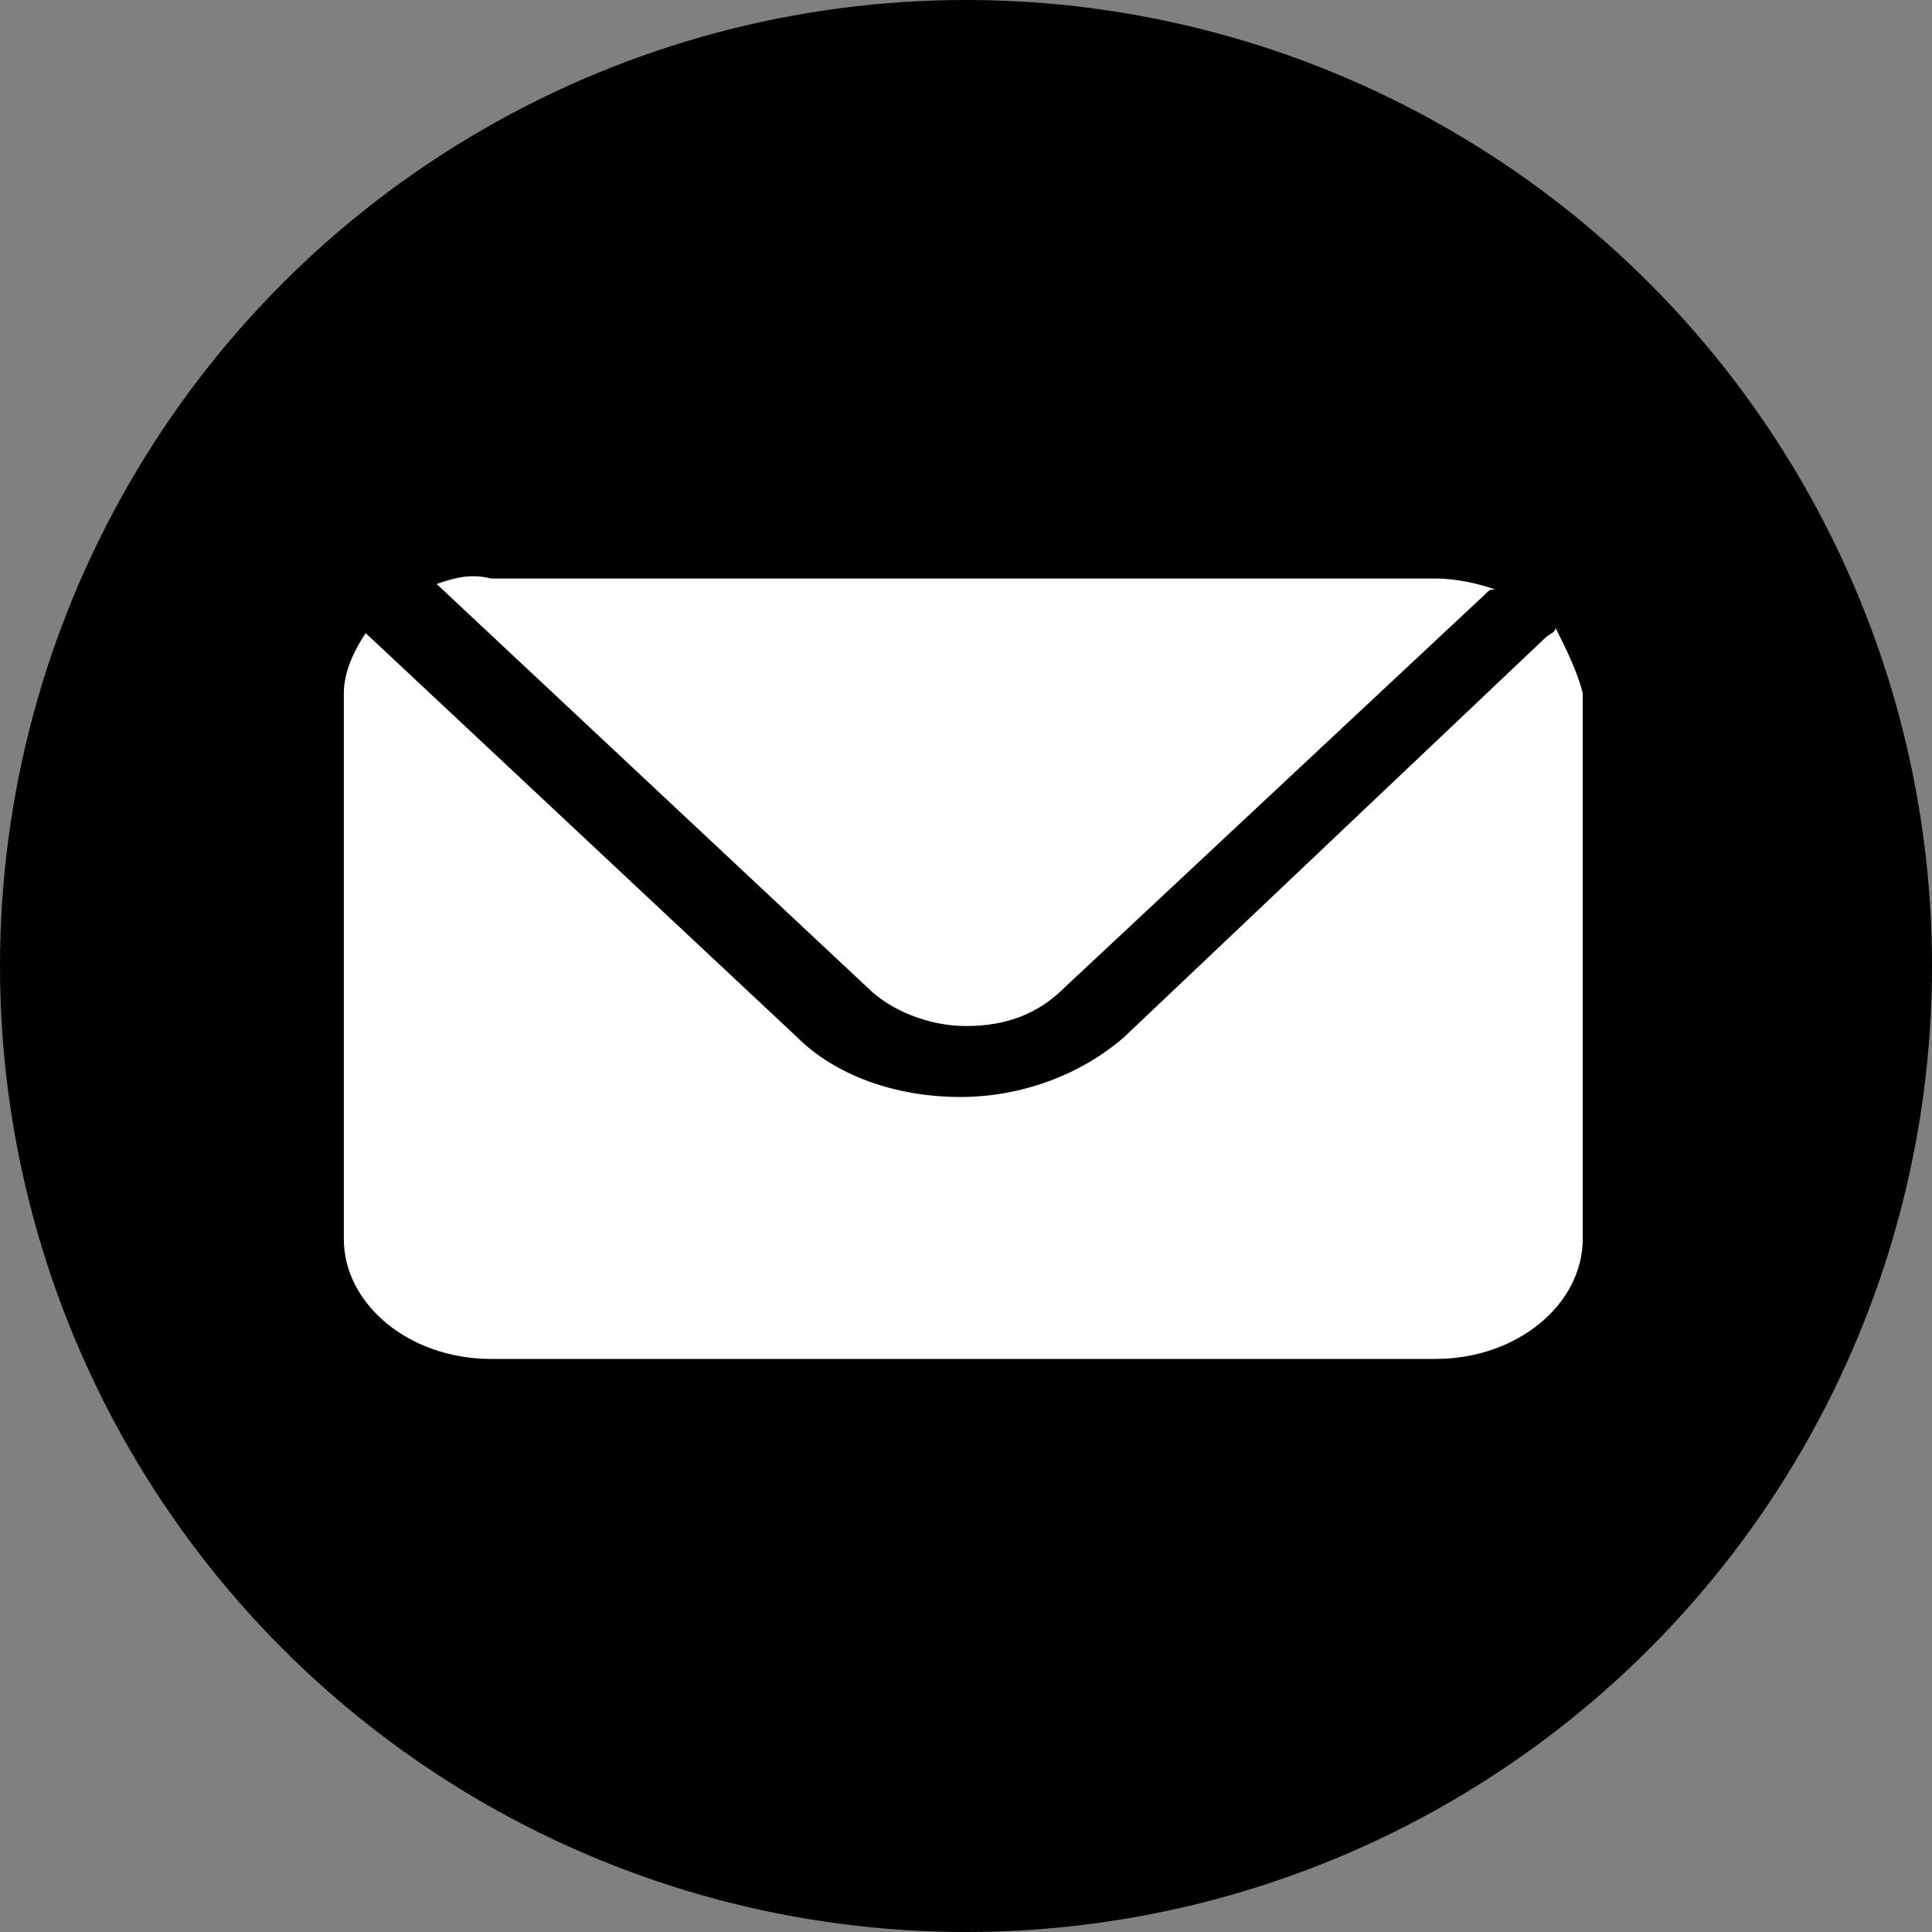
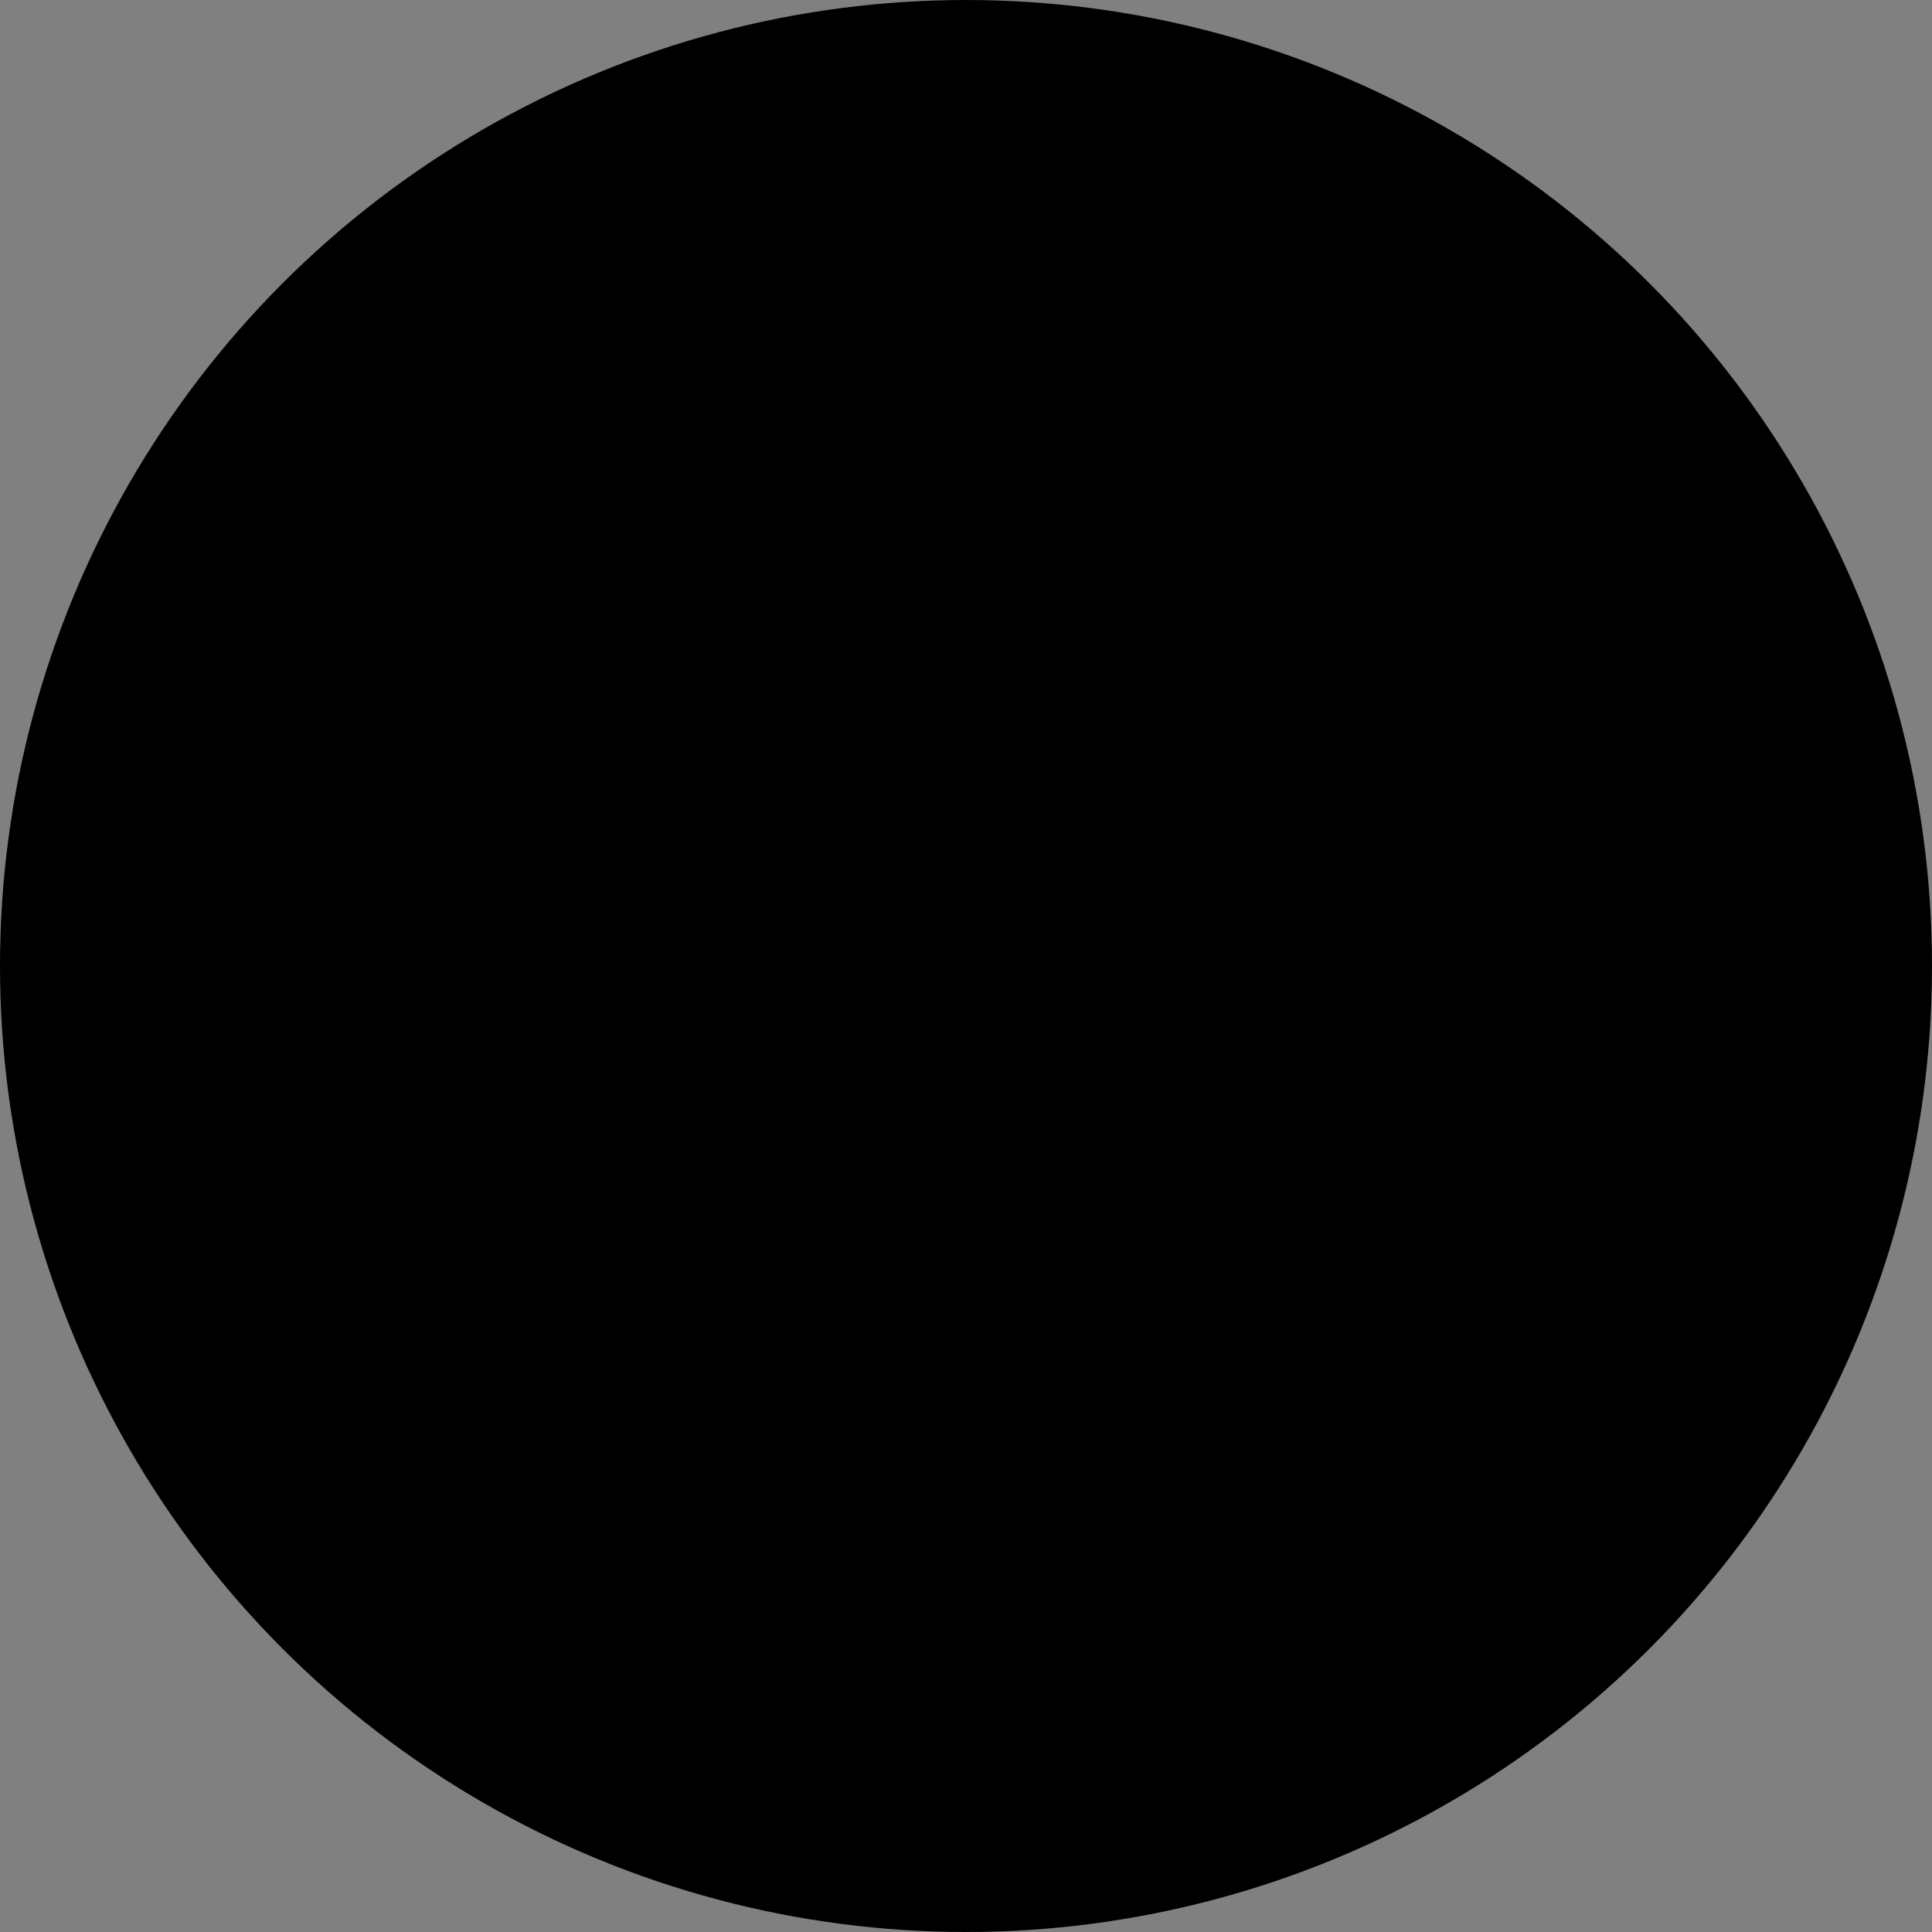
<svg xmlns="http://www.w3.org/2000/svg" version="1.1" id="Ebene_1" x="0px" y="0px" viewBox="0 0 35.4 35.4" style="enable-background:new 0 0 35.4 35.4;" xml:space="preserve">
  <rect x="0" y="0" width="35.4" height="35.4" fill="#808080" stroke="none" />
  <style type="text/css">
	.st0{fill:#FFFFFF;}
</style>
  <g>
    <circle cx="17.7" cy="17.7" r="17.7" />
    <g>
-       <path class="st0" d="M8,10.7l7.9,7.4c0.4,0.4,1.1,0.7,1.8,0.7c0.7,0,1.3-0.2,1.8-0.7l7.7-7.2c0.1-0.1,0.1-0.1,0.2-0.1    c-0.3-0.1-0.7-0.2-1.1-0.2H9C8.6,10.5,8.3,10.6,8,10.7C8,10.7,8,10.7,8,10.7z" />
-       <path class="st0" d="M28.5,11.5c0,0.1-0.1,0.1-0.2,0.2L20.6,19c-0.8,0.7-1.9,1.1-3,1.1c-1.2,0-2.3-0.4-3-1.1l-7.9-7.4c0,0,0,0,0,0    c-0.2,0.3-0.4,0.7-0.4,1.1v10c0,1.2,1.2,2.2,2.7,2.2h17.3c1.5,0,2.7-1,2.7-2.2v-10C28.9,12.3,28.7,11.9,28.5,11.5z" />
-     </g>
+       </g>
  </g>
</svg>